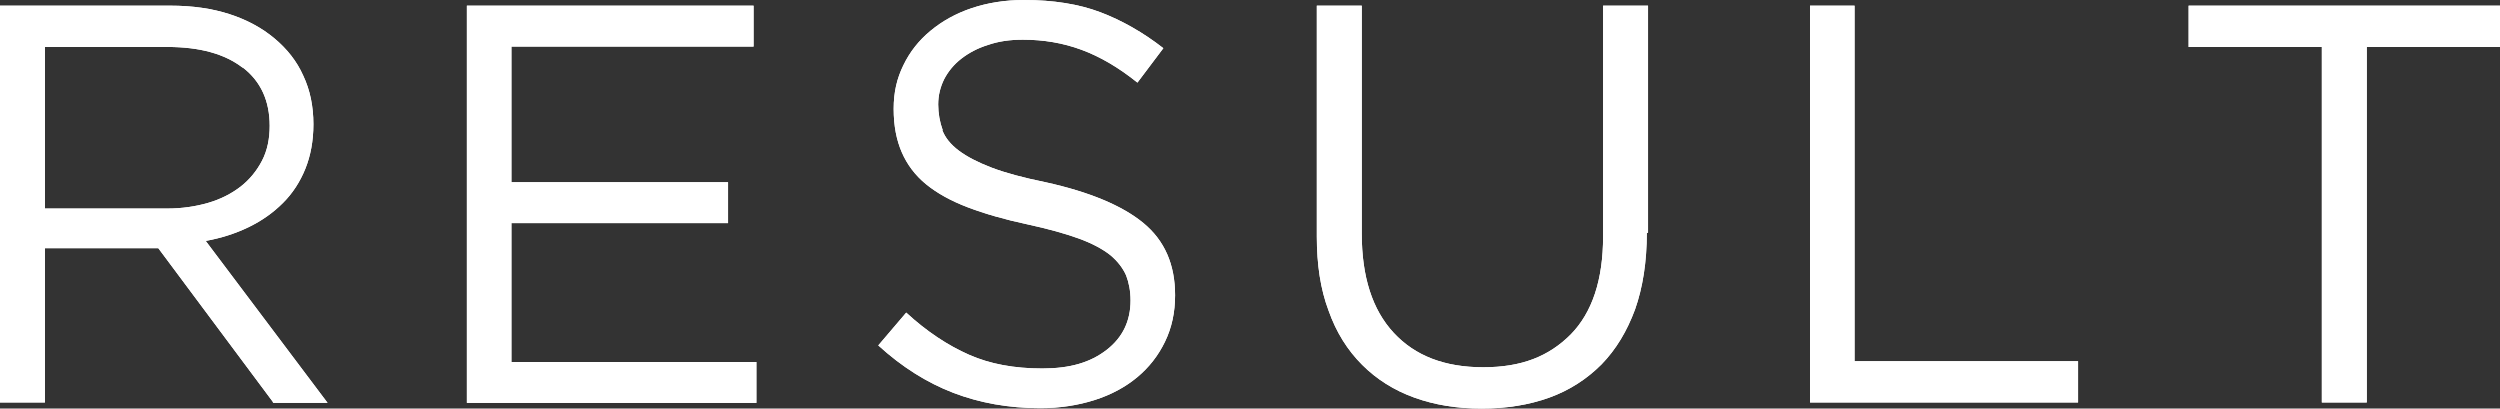
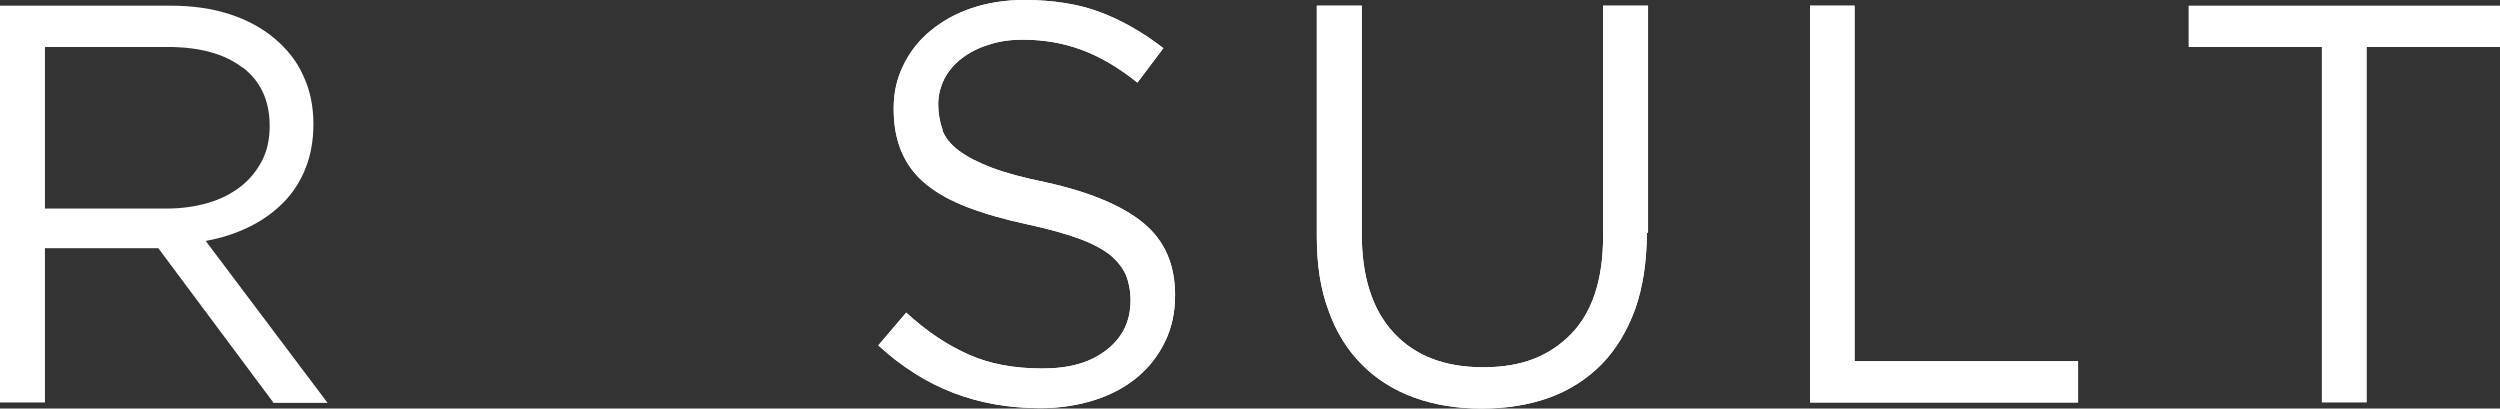
<svg xmlns="http://www.w3.org/2000/svg" id="_レイヤー_2" viewBox="0 0 61.74 10.09">
  <rect x="0" y="0" width="61.74" height="10.09" fill="#333333" stroke="none" />
  <defs>
    <style>.cls-1{fill:#fff;stroke-width:0px;}</style>
  </defs>
  <g id="_レイヤー_1-2">
    <path class="cls-1" d="M6.75,9.94l-2.84-3.81H1.11v3.81H0V.14h4.21c.54,0,1.03.07,1.46.21.43.14.8.34,1.11.6.31.26.55.56.71.92.17.36.25.76.25,1.2,0,.41-.07.78-.2,1.1-.13.32-.31.6-.55.84-.24.24-.52.44-.85.6s-.68.27-1.06.34l3.01,4h-1.36ZM5.99,1.67c-.44-.34-1.06-.51-1.85-.51H1.11v3.99h3.02c.36,0,.7-.05,1.01-.14s.58-.23.8-.4c.22-.17.4-.39.53-.64.13-.25.19-.54.19-.86,0-.62-.22-1.1-.66-1.44Z" />
-     <path class="cls-1" d="M18.61,1.15h-5.98v3.35h5.35v1.01h-5.35v3.43h6.05v1.01h-7.15V.14h7.08v1.01Z" />
    <path class="cls-1" d="M23.27,3.21c.07.19.21.36.41.51.2.15.47.29.81.42s.79.25,1.33.36c1.09.24,1.9.58,2.42,1.01s.78,1.02.78,1.78c0,.42-.08.8-.25,1.15-.17.35-.4.64-.69.88-.29.24-.64.43-1.05.56-.41.13-.86.2-1.34.2-.78,0-1.5-.13-2.15-.38-.65-.25-1.27-.64-1.85-1.17l.69-.81c.51.47,1.03.81,1.55,1.04.52.23,1.12.34,1.81.34s1.19-.15,1.59-.46c.4-.31.59-.72.59-1.22,0-.23-.04-.44-.11-.62-.08-.18-.21-.35-.39-.5-.19-.15-.45-.29-.78-.41-.33-.12-.76-.24-1.27-.35-.56-.12-1.05-.26-1.47-.42-.42-.16-.76-.35-1.03-.57-.27-.22-.47-.49-.6-.79-.13-.3-.2-.65-.2-1.07s.08-.75.24-1.08.38-.61.67-.85c.29-.24.63-.43,1.02-.56s.82-.2,1.29-.2c.72,0,1.35.1,1.88.3s1.06.5,1.56.89l-.64.85c-.46-.37-.92-.64-1.38-.81s-.94-.25-1.45-.25c-.32,0-.6.04-.86.13-.26.08-.48.2-.66.34-.18.14-.32.31-.42.5-.1.2-.15.41-.15.63s.04.44.11.63Z" />
    <path class="cls-1" d="M40.67,5.75c0,.72-.1,1.35-.29,1.89-.2.54-.47.99-.83,1.36-.36.36-.79.64-1.29.82-.5.18-1.06.27-1.67.27s-1.16-.09-1.66-.27c-.5-.18-.93-.45-1.29-.81-.36-.36-.64-.8-.83-1.34-.2-.53-.29-1.14-.29-1.83V.14h1.11v5.63c0,1.06.26,1.88.79,2.45.53.57,1.26.85,2.21.85s1.62-.27,2.16-.81c.53-.54.8-1.35.8-2.42V.14h1.11v5.61Z" />
    <path class="cls-1" d="M44.69.14h1.11v8.78h5.52v1.02h-6.62V.14Z" />
    <path class="cls-1" d="M58.45,9.94h-1.11V1.16h-3.29V.14h7.69v1.02h-3.29v8.78Z" />
-     <path class="cls-1" d="M6.75,9.94l-2.84-3.81H1.11v3.81H0V.14h4.21c.54,0,1.03.07,1.46.21.43.14.8.34,1.11.6.31.26.55.56.71.92.17.36.25.76.25,1.2,0,.41-.07.78-.2,1.1-.13.32-.31.6-.55.84-.24.24-.52.44-.85.6s-.68.27-1.06.34l3.01,4h-1.36ZM5.99,1.67c-.44-.34-1.06-.51-1.85-.51H1.11v3.99h3.02c.36,0,.7-.05,1.01-.14s.58-.23.8-.4c.22-.17.4-.39.53-.64.13-.25.19-.54.19-.86,0-.62-.22-1.1-.66-1.44Z" />
-     <path class="cls-1" d="M18.61,1.15h-5.98v3.35h5.35v1.01h-5.35v3.43h6.05v1.01h-7.15V.14h7.08v1.01Z" />
    <path class="cls-1" d="M23.27,3.21c.07.19.21.36.41.51.2.15.47.29.81.42s.79.25,1.33.36c1.09.24,1.9.58,2.42,1.01s.78,1.02.78,1.78c0,.42-.08.8-.25,1.15-.17.35-.4.64-.69.88-.29.24-.64.43-1.05.56-.41.13-.86.2-1.34.2-.78,0-1.5-.13-2.15-.38-.65-.25-1.27-.64-1.85-1.17l.69-.81c.51.47,1.03.81,1.55,1.04.52.23,1.12.34,1.81.34s1.19-.15,1.59-.46c.4-.31.59-.72.59-1.22,0-.23-.04-.44-.11-.62-.08-.18-.21-.35-.39-.5-.19-.15-.45-.29-.78-.41-.33-.12-.76-.24-1.27-.35-.56-.12-1.05-.26-1.47-.42-.42-.16-.76-.35-1.03-.57-.27-.22-.47-.49-.6-.79-.13-.3-.2-.65-.2-1.07s.08-.75.24-1.08.38-.61.67-.85c.29-.24.63-.43,1.02-.56s.82-.2,1.29-.2c.72,0,1.35.1,1.88.3s1.06.5,1.56.89l-.64.85c-.46-.37-.92-.64-1.38-.81s-.94-.25-1.45-.25c-.32,0-.6.04-.86.13-.26.08-.48.2-.66.34-.18.14-.32.31-.42.5-.1.2-.15.41-.15.63s.04.44.11.63Z" />
    <path class="cls-1" d="M40.67,5.75c0,.72-.1,1.35-.29,1.89-.2.54-.47.99-.83,1.36-.36.36-.79.64-1.29.82-.5.18-1.06.27-1.67.27s-1.16-.09-1.66-.27c-.5-.18-.93-.45-1.29-.81-.36-.36-.64-.8-.83-1.34-.2-.53-.29-1.14-.29-1.83V.14h1.11v5.63c0,1.06.26,1.88.79,2.45.53.57,1.26.85,2.21.85s1.62-.27,2.16-.81c.53-.54.8-1.35.8-2.42V.14h1.11v5.61Z" />
    <path class="cls-1" d="M44.69.14h1.11v8.78h5.52v1.02h-6.62V.14Z" />
-     <path class="cls-1" d="M58.45,9.94h-1.11V1.16h-3.29V.14h7.69v1.02h-3.29v8.78Z" />
  </g>
</svg>